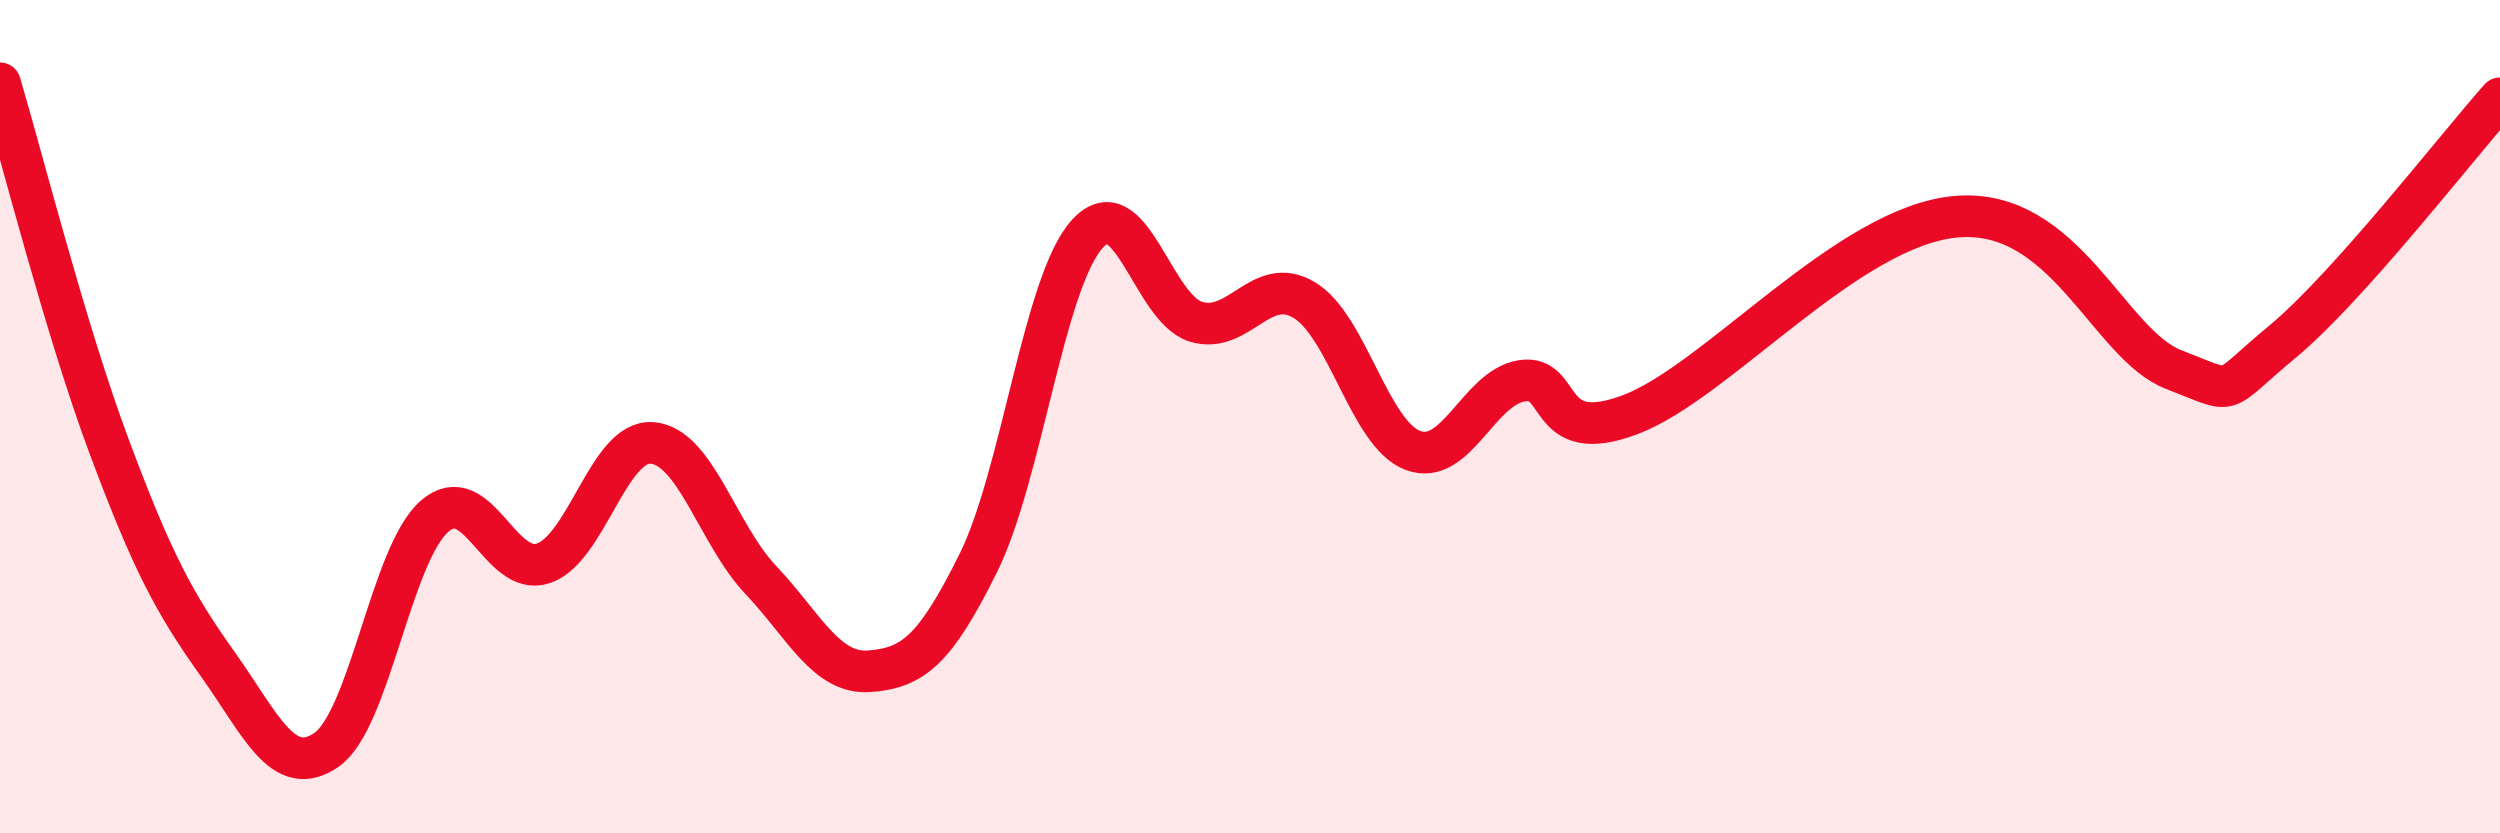
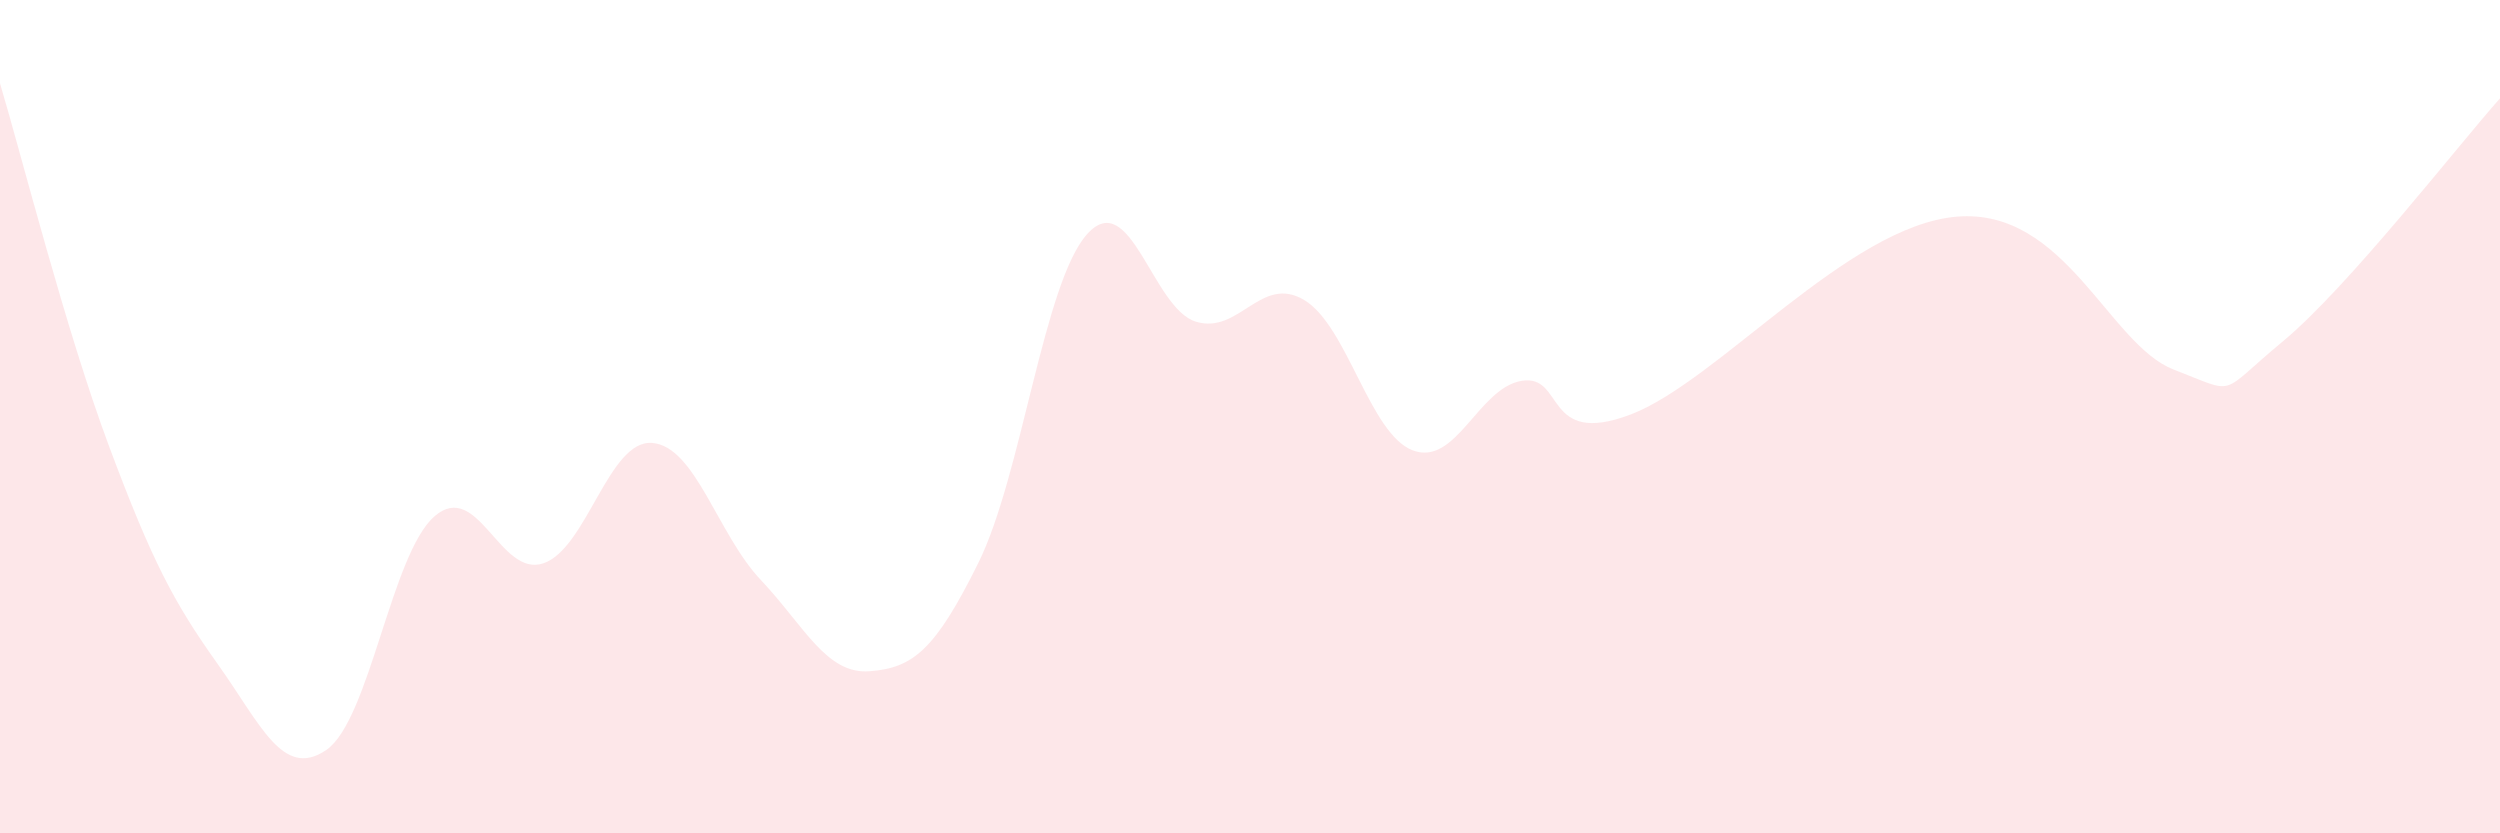
<svg xmlns="http://www.w3.org/2000/svg" width="60" height="20" viewBox="0 0 60 20">
  <path d="M 0,2 C 0.52,3.74 1.57,7.9 2.61,10.69 C 3.65,13.48 4.18,14.47 5.22,15.93 C 6.26,17.39 6.79,18.71 7.83,18 C 8.87,17.29 9.39,13.29 10.43,12.39 C 11.47,11.49 12,13.87 13.04,13.52 C 14.08,13.17 14.61,10.55 15.65,10.63 C 16.69,10.71 17.22,12.82 18.26,13.92 C 19.3,15.02 19.83,16.19 20.87,16.11 C 21.91,16.03 22.44,15.61 23.48,13.51 C 24.52,11.41 25.05,6.78 26.09,5.62 C 27.13,4.46 27.66,7.4 28.7,7.72 C 29.74,8.04 30.26,6.58 31.3,7.2 C 32.34,7.82 32.87,10.42 33.91,10.81 C 34.95,11.2 35.48,9.31 36.52,9.14 C 37.56,8.97 37.04,10.74 39.13,9.95 C 41.22,9.16 44.35,5.42 46.96,5.2 C 49.57,4.98 50.61,8.27 52.17,8.87 C 53.73,9.47 53.21,9.5 54.78,8.2 C 56.35,6.9 58.96,3.53 60,2.36L60 20L0 20Z" fill="#EB0A25" opacity="0.1" stroke-linecap="round" stroke-linejoin="round" />
-   <path d="M 0,2 C 0.52,3.74 1.57,7.9 2.61,10.69 C 3.65,13.48 4.18,14.47 5.22,15.93 C 6.26,17.39 6.79,18.71 7.83,18 C 8.87,17.29 9.39,13.29 10.43,12.39 C 11.47,11.49 12,13.87 13.04,13.52 C 14.08,13.17 14.61,10.55 15.65,10.63 C 16.69,10.71 17.22,12.82 18.26,13.92 C 19.3,15.02 19.83,16.19 20.87,16.11 C 21.91,16.03 22.44,15.61 23.48,13.51 C 24.52,11.41 25.05,6.78 26.09,5.62 C 27.13,4.46 27.66,7.4 28.7,7.72 C 29.74,8.04 30.26,6.58 31.3,7.2 C 32.34,7.82 32.87,10.42 33.91,10.81 C 34.95,11.2 35.48,9.31 36.52,9.14 C 37.56,8.97 37.04,10.74 39.13,9.95 C 41.22,9.16 44.35,5.42 46.96,5.2 C 49.57,4.98 50.61,8.27 52.17,8.87 C 53.73,9.47 53.21,9.5 54.78,8.2 C 56.35,6.9 58.96,3.53 60,2.36" stroke="#EB0A25" stroke-width="1" fill="none" stroke-linecap="round" stroke-linejoin="round" />
</svg>